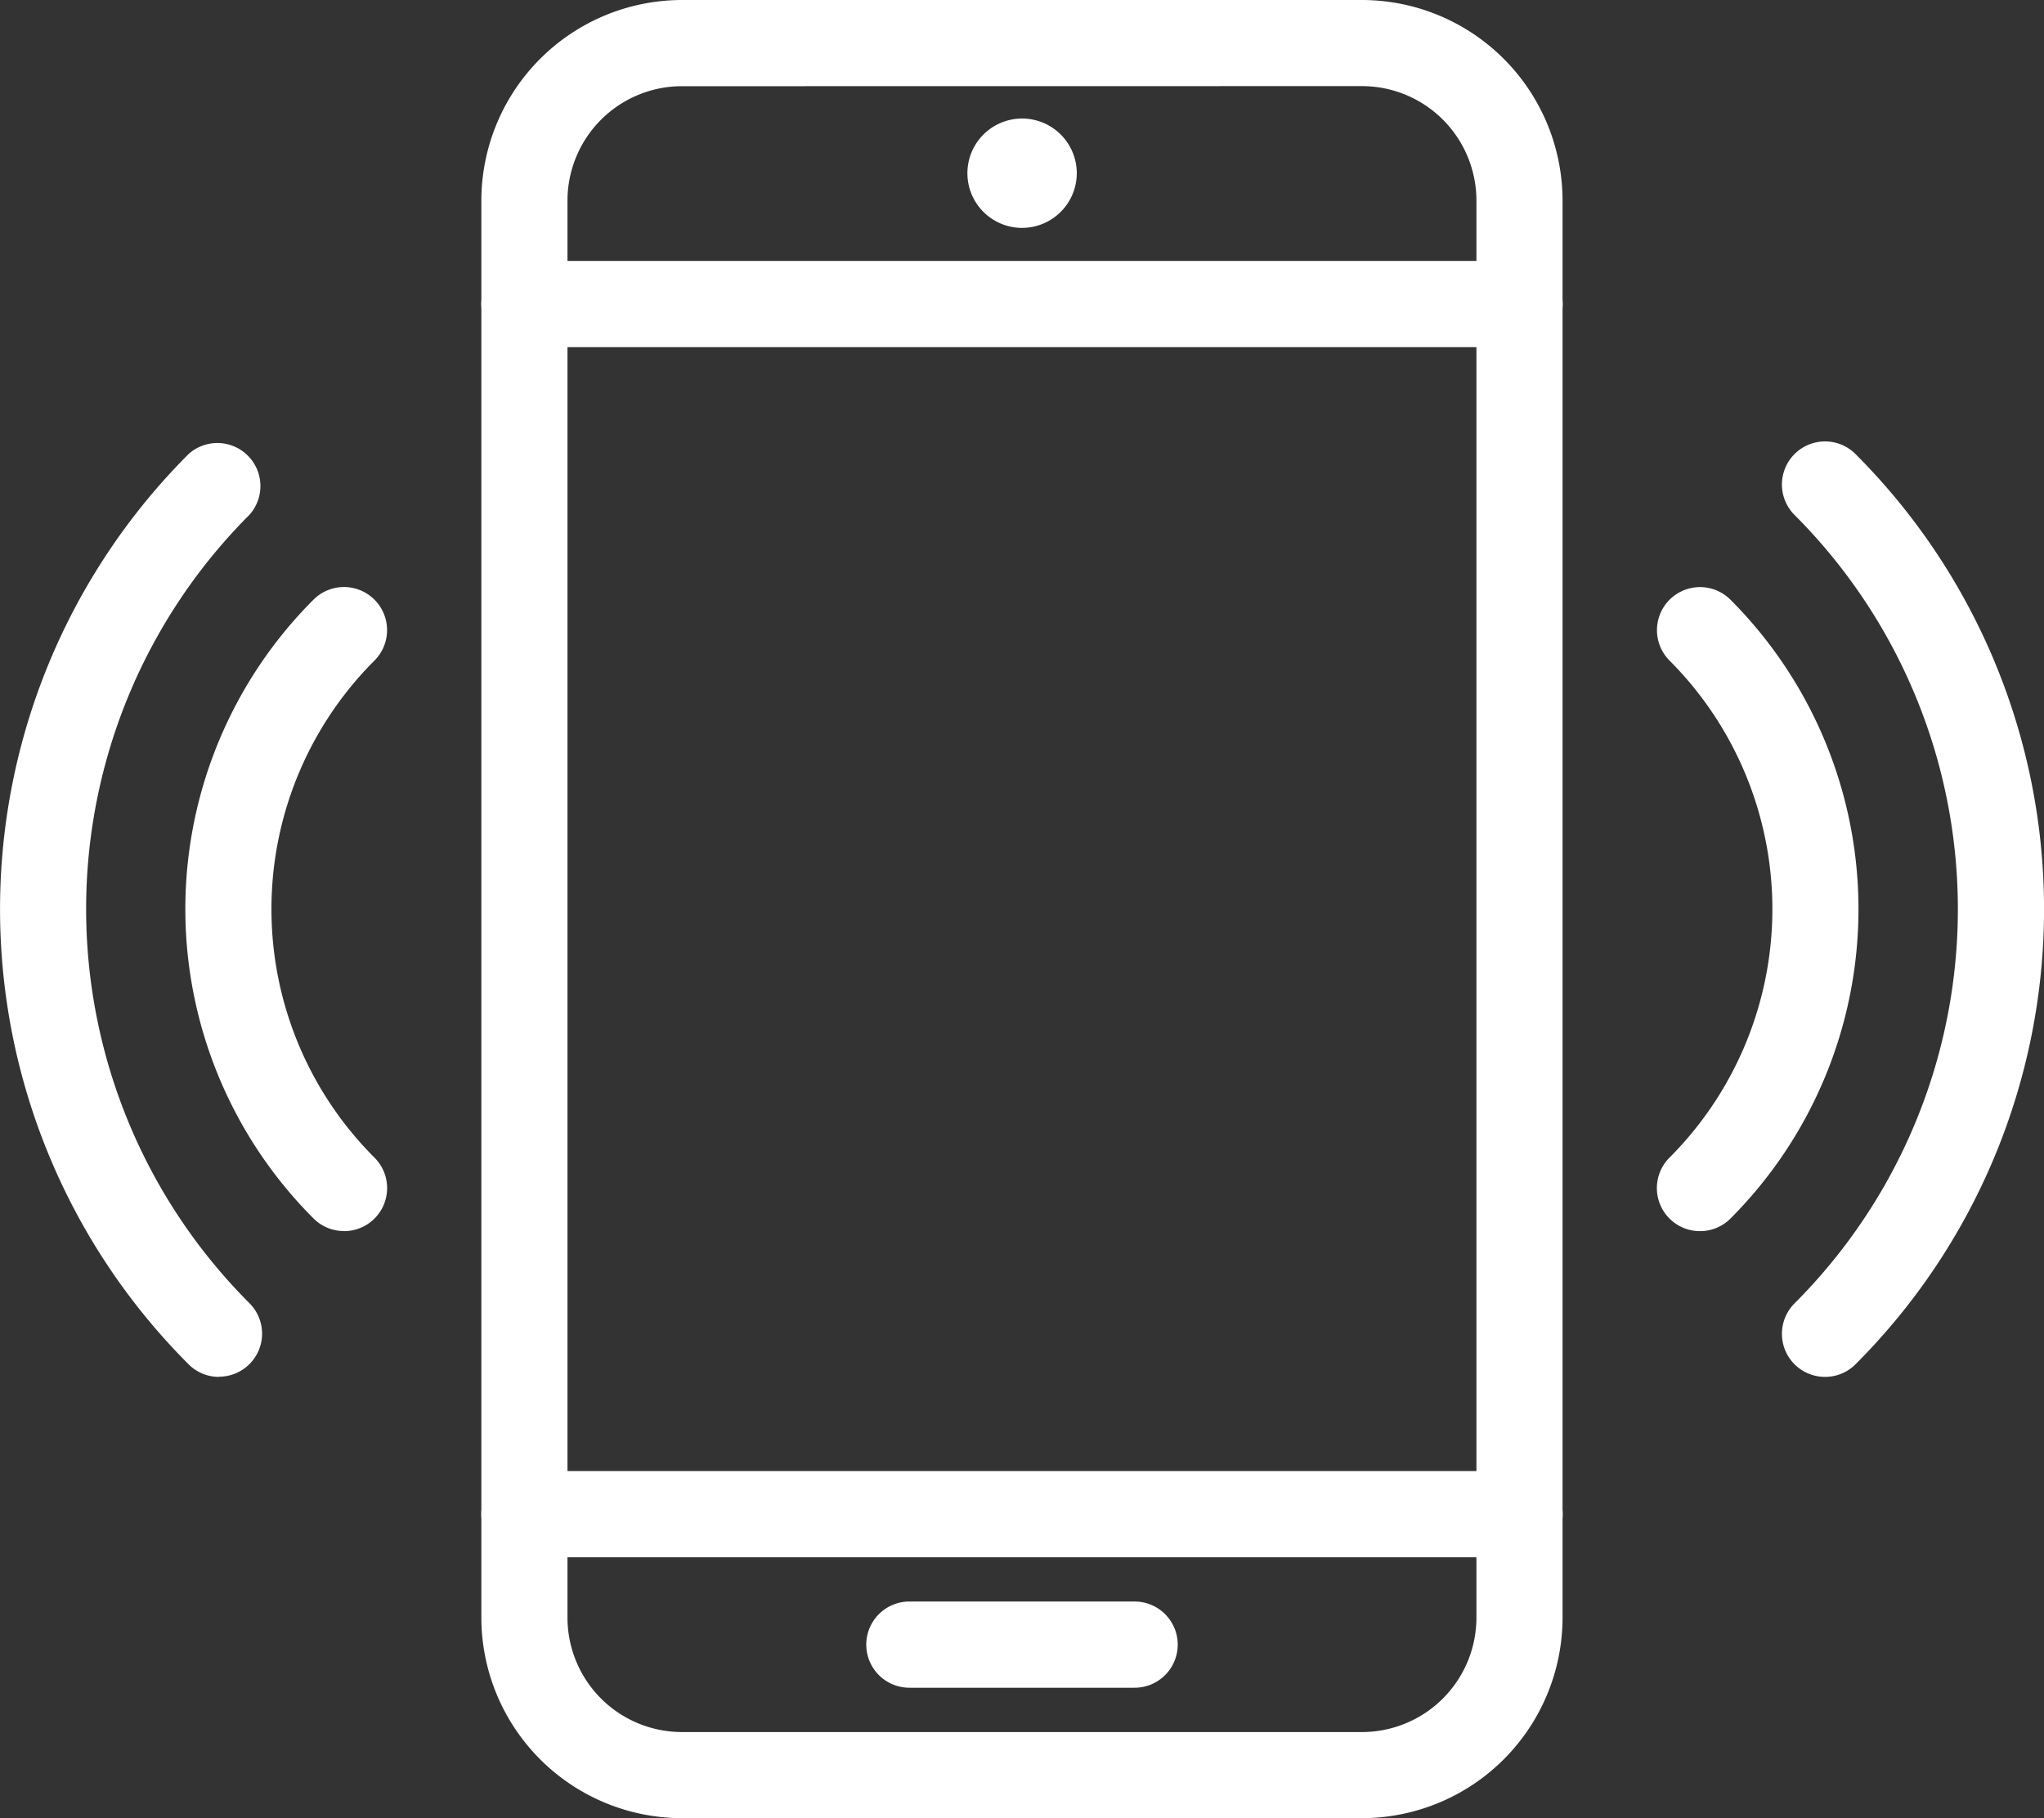
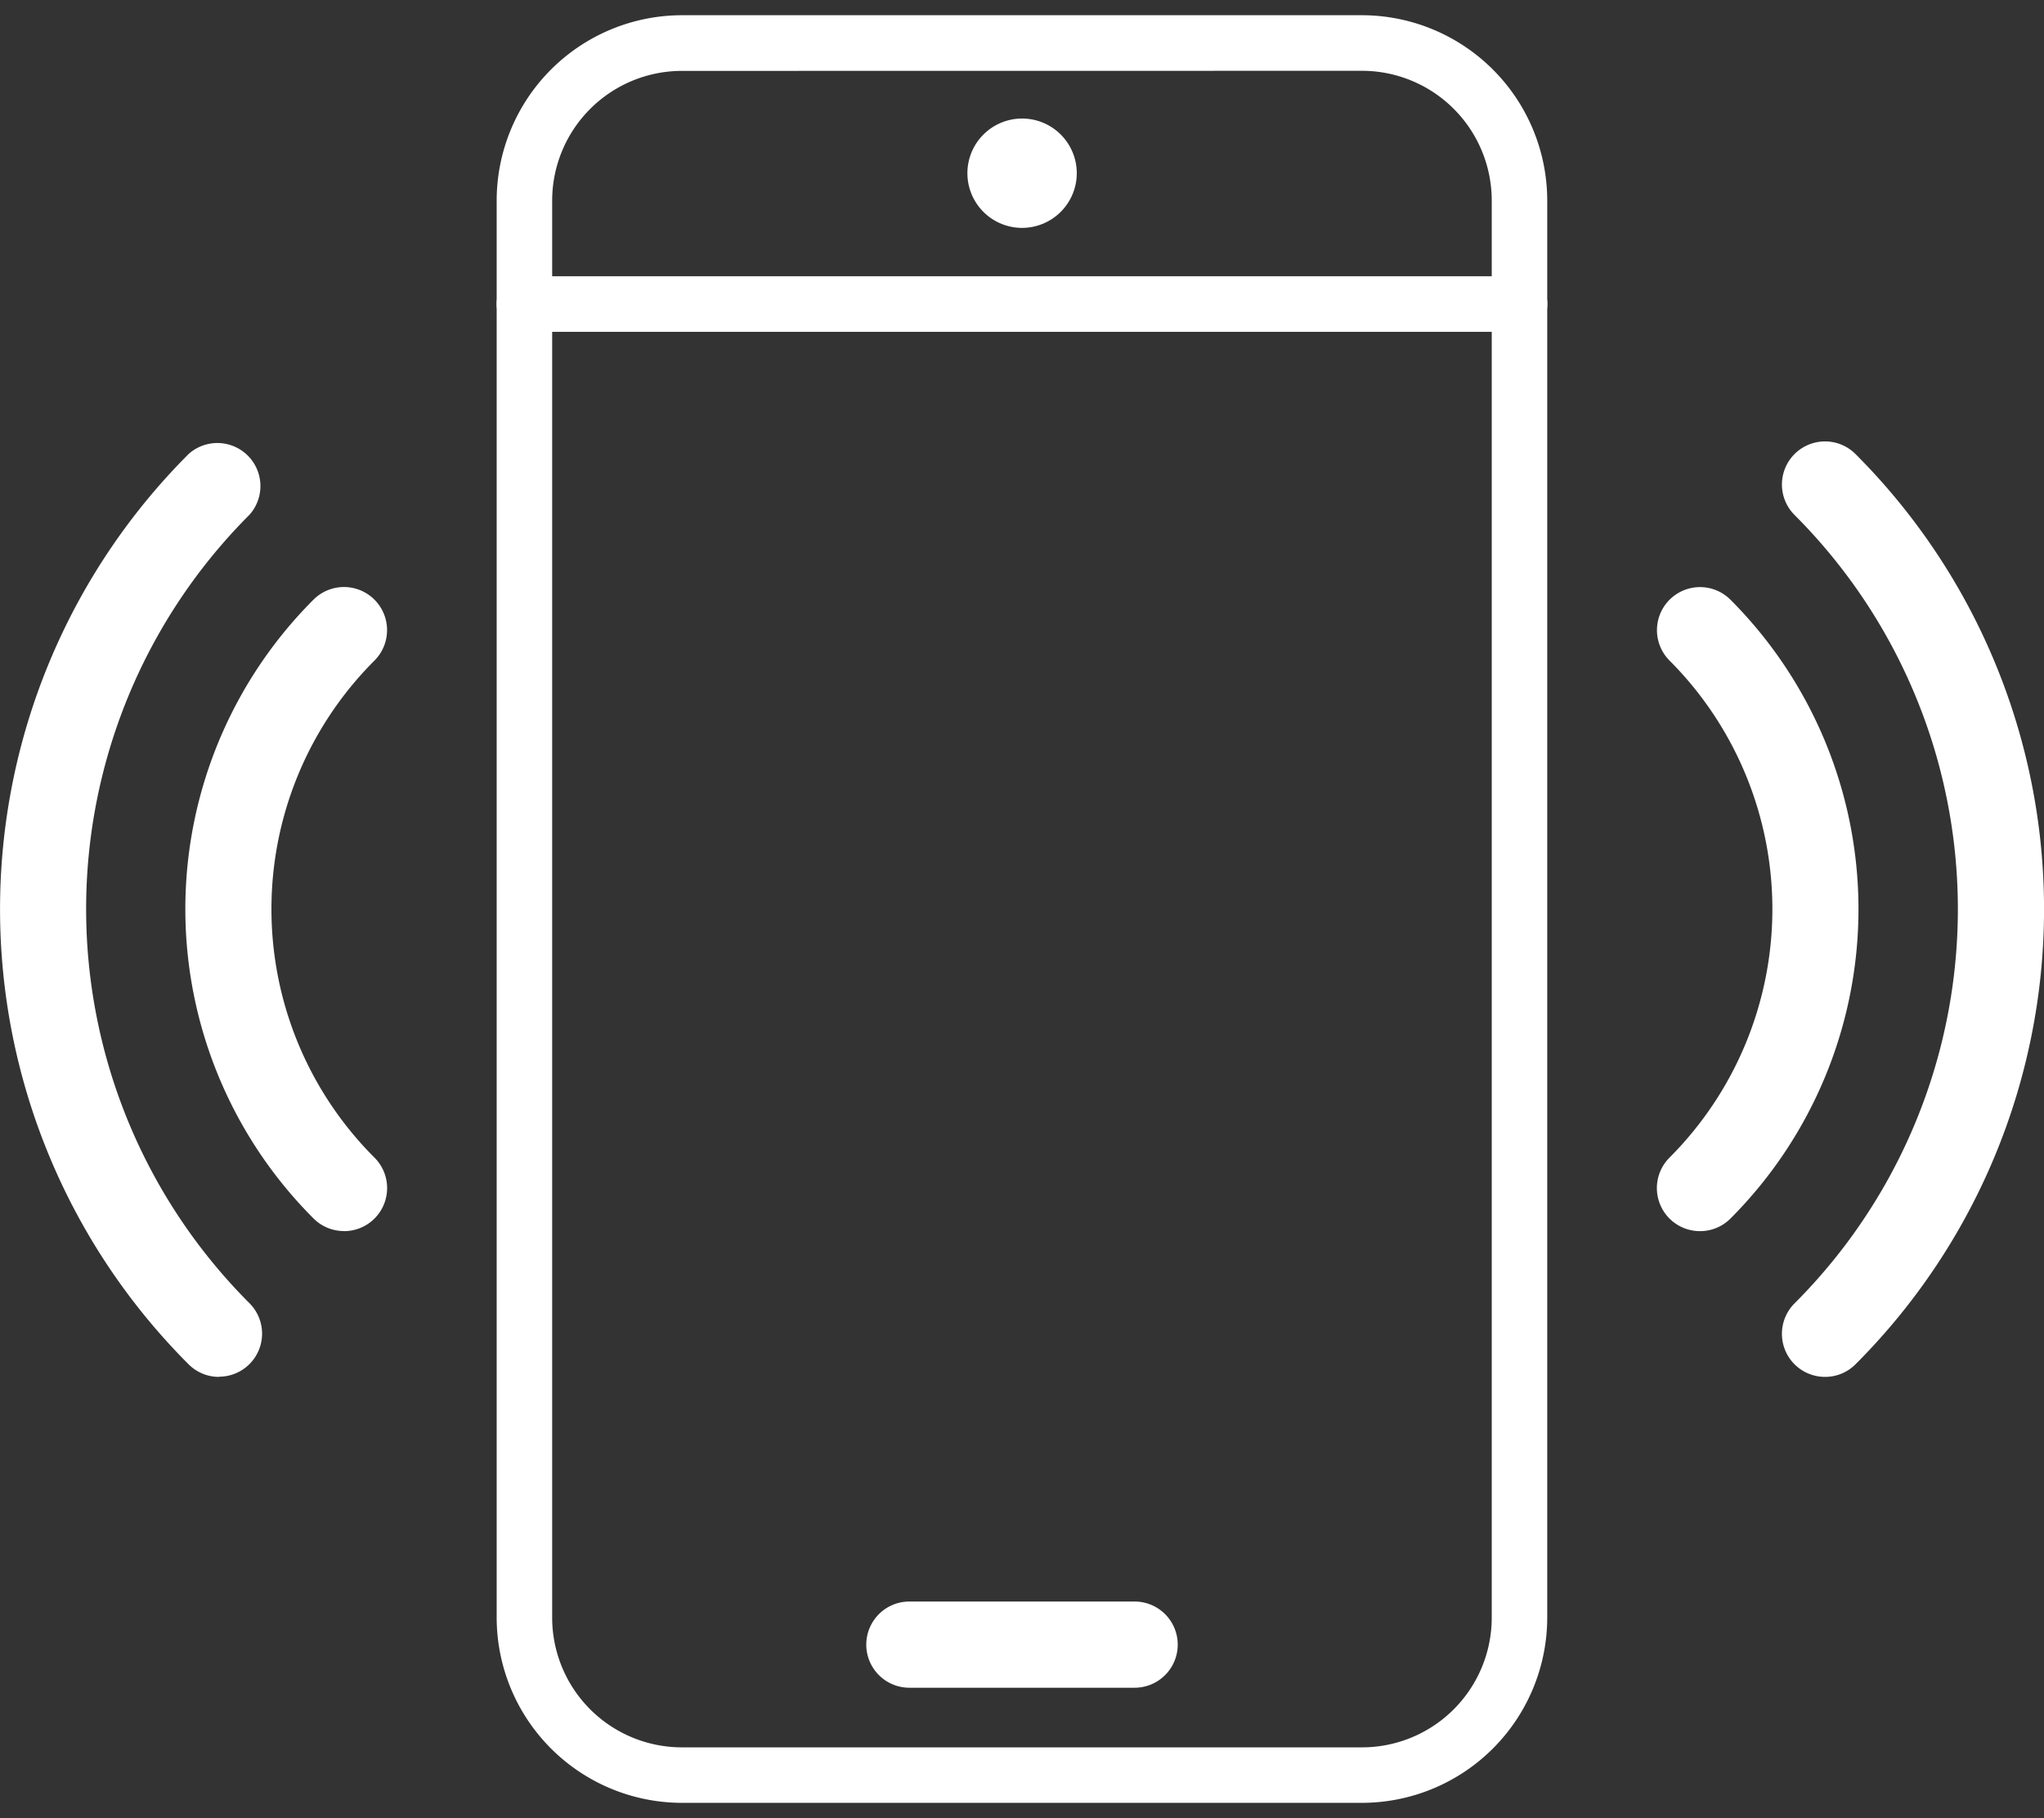
<svg xmlns="http://www.w3.org/2000/svg" width="22.688" height="20.185" viewBox="0 0 22.688 20.185">
  <rect x="0" y="0" width="22.688" height="20.185" fill="#333333" stroke="none" />
  <g id="icon-call" transform="translate(0.17 0.17)">
    <path id="Path_19418" data-name="Path 19418" d="M27.8,89.862a.307.307,0,0,1-.218-.09,4.688,4.688,0,0,1,0-6.629.308.308,0,0,1,.436.436,4.071,4.071,0,0,0,0,5.757.308.308,0,0,1-.218.526" transform="translate(-24.153 -76.535)" fill="#fff" />
    <path id="Path_18520_-_Outline" data-name="Path 18520 - Outline" d="M27.721,89.952a.475.475,0,0,1-.338-.14,4.858,4.858,0,0,1,0-6.87.478.478,0,0,1,.676.677,3.9,3.9,0,0,0,0,5.517.478.478,0,0,1-.338.817Zm0-6.81a.137.137,0,0,0-.1.04,4.518,4.518,0,0,0,0,6.389.138.138,0,0,0,.2-.2,4.241,4.241,0,0,1,0-6,.138.138,0,0,0-.1-.236Z" transform="translate(-24.073 -76.455)" fill="#fff" />
    <path id="Path_19419" data-name="Path 19419" d="M2.261,72.481a.307.307,0,0,1-.218-.09,6.976,6.976,0,0,1,0-9.865.308.308,0,1,1,.436.436,6.359,6.359,0,0,0,0,8.993.308.308,0,0,1-.218.526" transform="translate(0 -57.535)" fill="#fff" />
    <path id="Path_18521_-_Outline" data-name="Path 18521 - Outline" d="M2.181,72.571a.475.475,0,0,1-.338-.14,7.146,7.146,0,0,1,0-10.105A.478.478,0,0,1,2.519,63a6.189,6.189,0,0,0,0,8.753.478.478,0,0,1-.338.816Zm0-10.046a.137.137,0,0,0-.1.041,6.806,6.806,0,0,0,0,9.625.138.138,0,0,0,.2-.2,6.529,6.529,0,0,1,0-9.233.138.138,0,0,0-.1-.236Z" transform="translate(0.08 -57.455)" fill="#fff" />
    <path id="Path_19420" data-name="Path 19420" d="M234.67,89.862a.308.308,0,0,1-.218-.526,4.076,4.076,0,0,0,0-5.757.308.308,0,1,1,.436-.436,4.693,4.693,0,0,1,0,6.629.307.307,0,0,1-.218.09" transform="translate(-215.97 -76.534)" fill="#fff" />
    <path id="Path_18522_-_Outline" data-name="Path 18522 - Outline" d="M234.59,89.952a.478.478,0,0,1-.338-.817,3.905,3.905,0,0,0,0-5.517.478.478,0,1,1,.676-.676,4.863,4.863,0,0,1,0,6.87A.475.475,0,0,1,234.59,89.952Zm0-6.81a.138.138,0,0,0-.1.236,4.246,4.246,0,0,1,0,6,.138.138,0,0,0,.2.2,4.523,4.523,0,0,0,0-6.389A.137.137,0,0,0,234.59,83.142Z" transform="translate(-215.89 -76.454)" fill="#fff" />
    <path id="Path_19421" data-name="Path 19421" d="M252.34,72.481a.308.308,0,0,1-.218-.526,6.359,6.359,0,0,0,0-8.993.308.308,0,0,1,.436-.436,6.975,6.975,0,0,1,0,9.865.308.308,0,0,1-.218.09" transform="translate(-232.253 -57.535)" fill="#fff" />
    <path id="Path_18523_-_Outline" data-name="Path 18523 - Outline" d="M252.26,72.571a.478.478,0,0,1-.338-.816,6.189,6.189,0,0,0,0-8.753.478.478,0,1,1,.677-.676,7.146,7.146,0,0,1,0,10.105A.476.476,0,0,1,252.26,72.571Zm0-10.046a.138.138,0,0,0-.1.236,6.529,6.529,0,0,1,0,9.233.138.138,0,0,0,.2.2,6.805,6.805,0,0,0,0-9.625A.137.137,0,0,0,252.26,62.525Z" transform="translate(-232.173 -57.455)" fill="#fff" />
    <path id="Path_19422" data-name="Path 19422" d="M77.689,19.846H70.139a2.059,2.059,0,0,1-2.056-2.056V2.057A2.059,2.059,0,0,1,70.139,0h7.549a2.059,2.059,0,0,1,2.056,2.056V17.79a2.059,2.059,0,0,1-2.056,2.056M70.139.618a1.441,1.441,0,0,0-1.44,1.44V17.79a1.441,1.441,0,0,0,1.44,1.44h7.549a1.441,1.441,0,0,0,1.44-1.44V2.057a1.441,1.441,0,0,0-1.44-1.44Z" transform="translate(-62.74 -0.001)" fill="#fff" />
-     <path id="Path_18524_-_Outline" data-name="Path 18524 - Outline" d="M77.609,19.936H70.059a2.229,2.229,0,0,1-2.226-2.226V1.977A2.229,2.229,0,0,1,70.059-.249h7.549a2.229,2.229,0,0,1,2.226,2.226V17.71A2.229,2.229,0,0,1,77.609,19.936ZM70.059.091a1.888,1.888,0,0,0-1.886,1.886V17.71A1.888,1.888,0,0,0,70.059,19.6h7.549A1.888,1.888,0,0,0,79.5,17.71V1.977A1.888,1.888,0,0,0,77.609.091Zm7.549,19.228H70.059a1.612,1.612,0,0,1-1.61-1.61V1.977a1.612,1.612,0,0,1,1.61-1.61h7.549a1.611,1.611,0,0,1,1.61,1.61V17.71A1.611,1.611,0,0,1,77.609,19.319ZM70.059.708a1.271,1.271,0,0,0-1.27,1.27V17.71a1.271,1.271,0,0,0,1.27,1.27h7.549a1.271,1.271,0,0,0,1.27-1.27V1.977a1.271,1.271,0,0,0-1.27-1.27Z" transform="translate(-62.66 0.079)" fill="#fff" />
-     <path id="Path_19423" data-name="Path 19423" d="M79.436,208.728H68.39a.308.308,0,1,1,0-.617H79.436a.308.308,0,1,1,0,.617" transform="translate(-62.739 -191.779)" fill="#fff" />
-     <path id="Path_18525_-_Outline" data-name="Path 18525 - Outline" d="M79.356,208.818H68.31a.478.478,0,1,1,0-.957H79.356a.478.478,0,1,1,0,.957ZM68.31,208.2a.138.138,0,1,0,0,.277H79.356a.138.138,0,1,0,0-.277Z" transform="translate(-62.659 -191.699)" fill="#fff" />
    <path id="Path_19424" data-name="Path 19424" d="M79.436,37.531H68.39a.308.308,0,1,1,0-.617H79.436a.308.308,0,1,1,0,.617" transform="translate(-62.739 -34.017)" fill="#fff" />
-     <path id="Path_18526_-_Outline" data-name="Path 18526 - Outline" d="M79.356,37.621H68.31a.478.478,0,1,1,0-.957H79.356a.478.478,0,1,1,0,.957ZM68.31,37a.138.138,0,1,0,0,.277H79.356a.138.138,0,1,0,0-.277Z" transform="translate(-62.659 -33.937)" fill="#fff" />
    <path id="Path_19425" data-name="Path 19425" d="M125.361,227.186h-2.5a.308.308,0,1,1,0-.617h2.5a.308.308,0,1,1,0,.617" transform="translate(-112.938 -208.789)" fill="#fff" />
    <path id="Path_18527_-_Outline" data-name="Path 18527 - Outline" d="M125.281,227.276h-2.5a.478.478,0,1,1,0-.957h2.5a.478.478,0,1,1,0,.957Zm-2.5-.617a.138.138,0,1,0,0,.277h2.5a.138.138,0,1,0,0-.277Z" transform="translate(-112.857 -208.709)" fill="#fff" />
    <path id="Path_19426" data-name="Path 19426" d="M137.692,17.214a.437.437,0,1,1-.437-.436.437.437,0,0,1,.437.436" transform="translate(-126.081 -15.461)" fill="#fff" />
    <path id="Path_18528_-_Outline" data-name="Path 18528 - Outline" d="M137.176,17.741a.607.607,0,1,1,.607-.607A.608.608,0,0,1,137.176,17.741Zm0-.873a.267.267,0,1,0,.267.266A.267.267,0,0,0,137.176,16.868Z" transform="translate(-126.001 -15.381)" fill="#fff" />
  </g>
</svg>